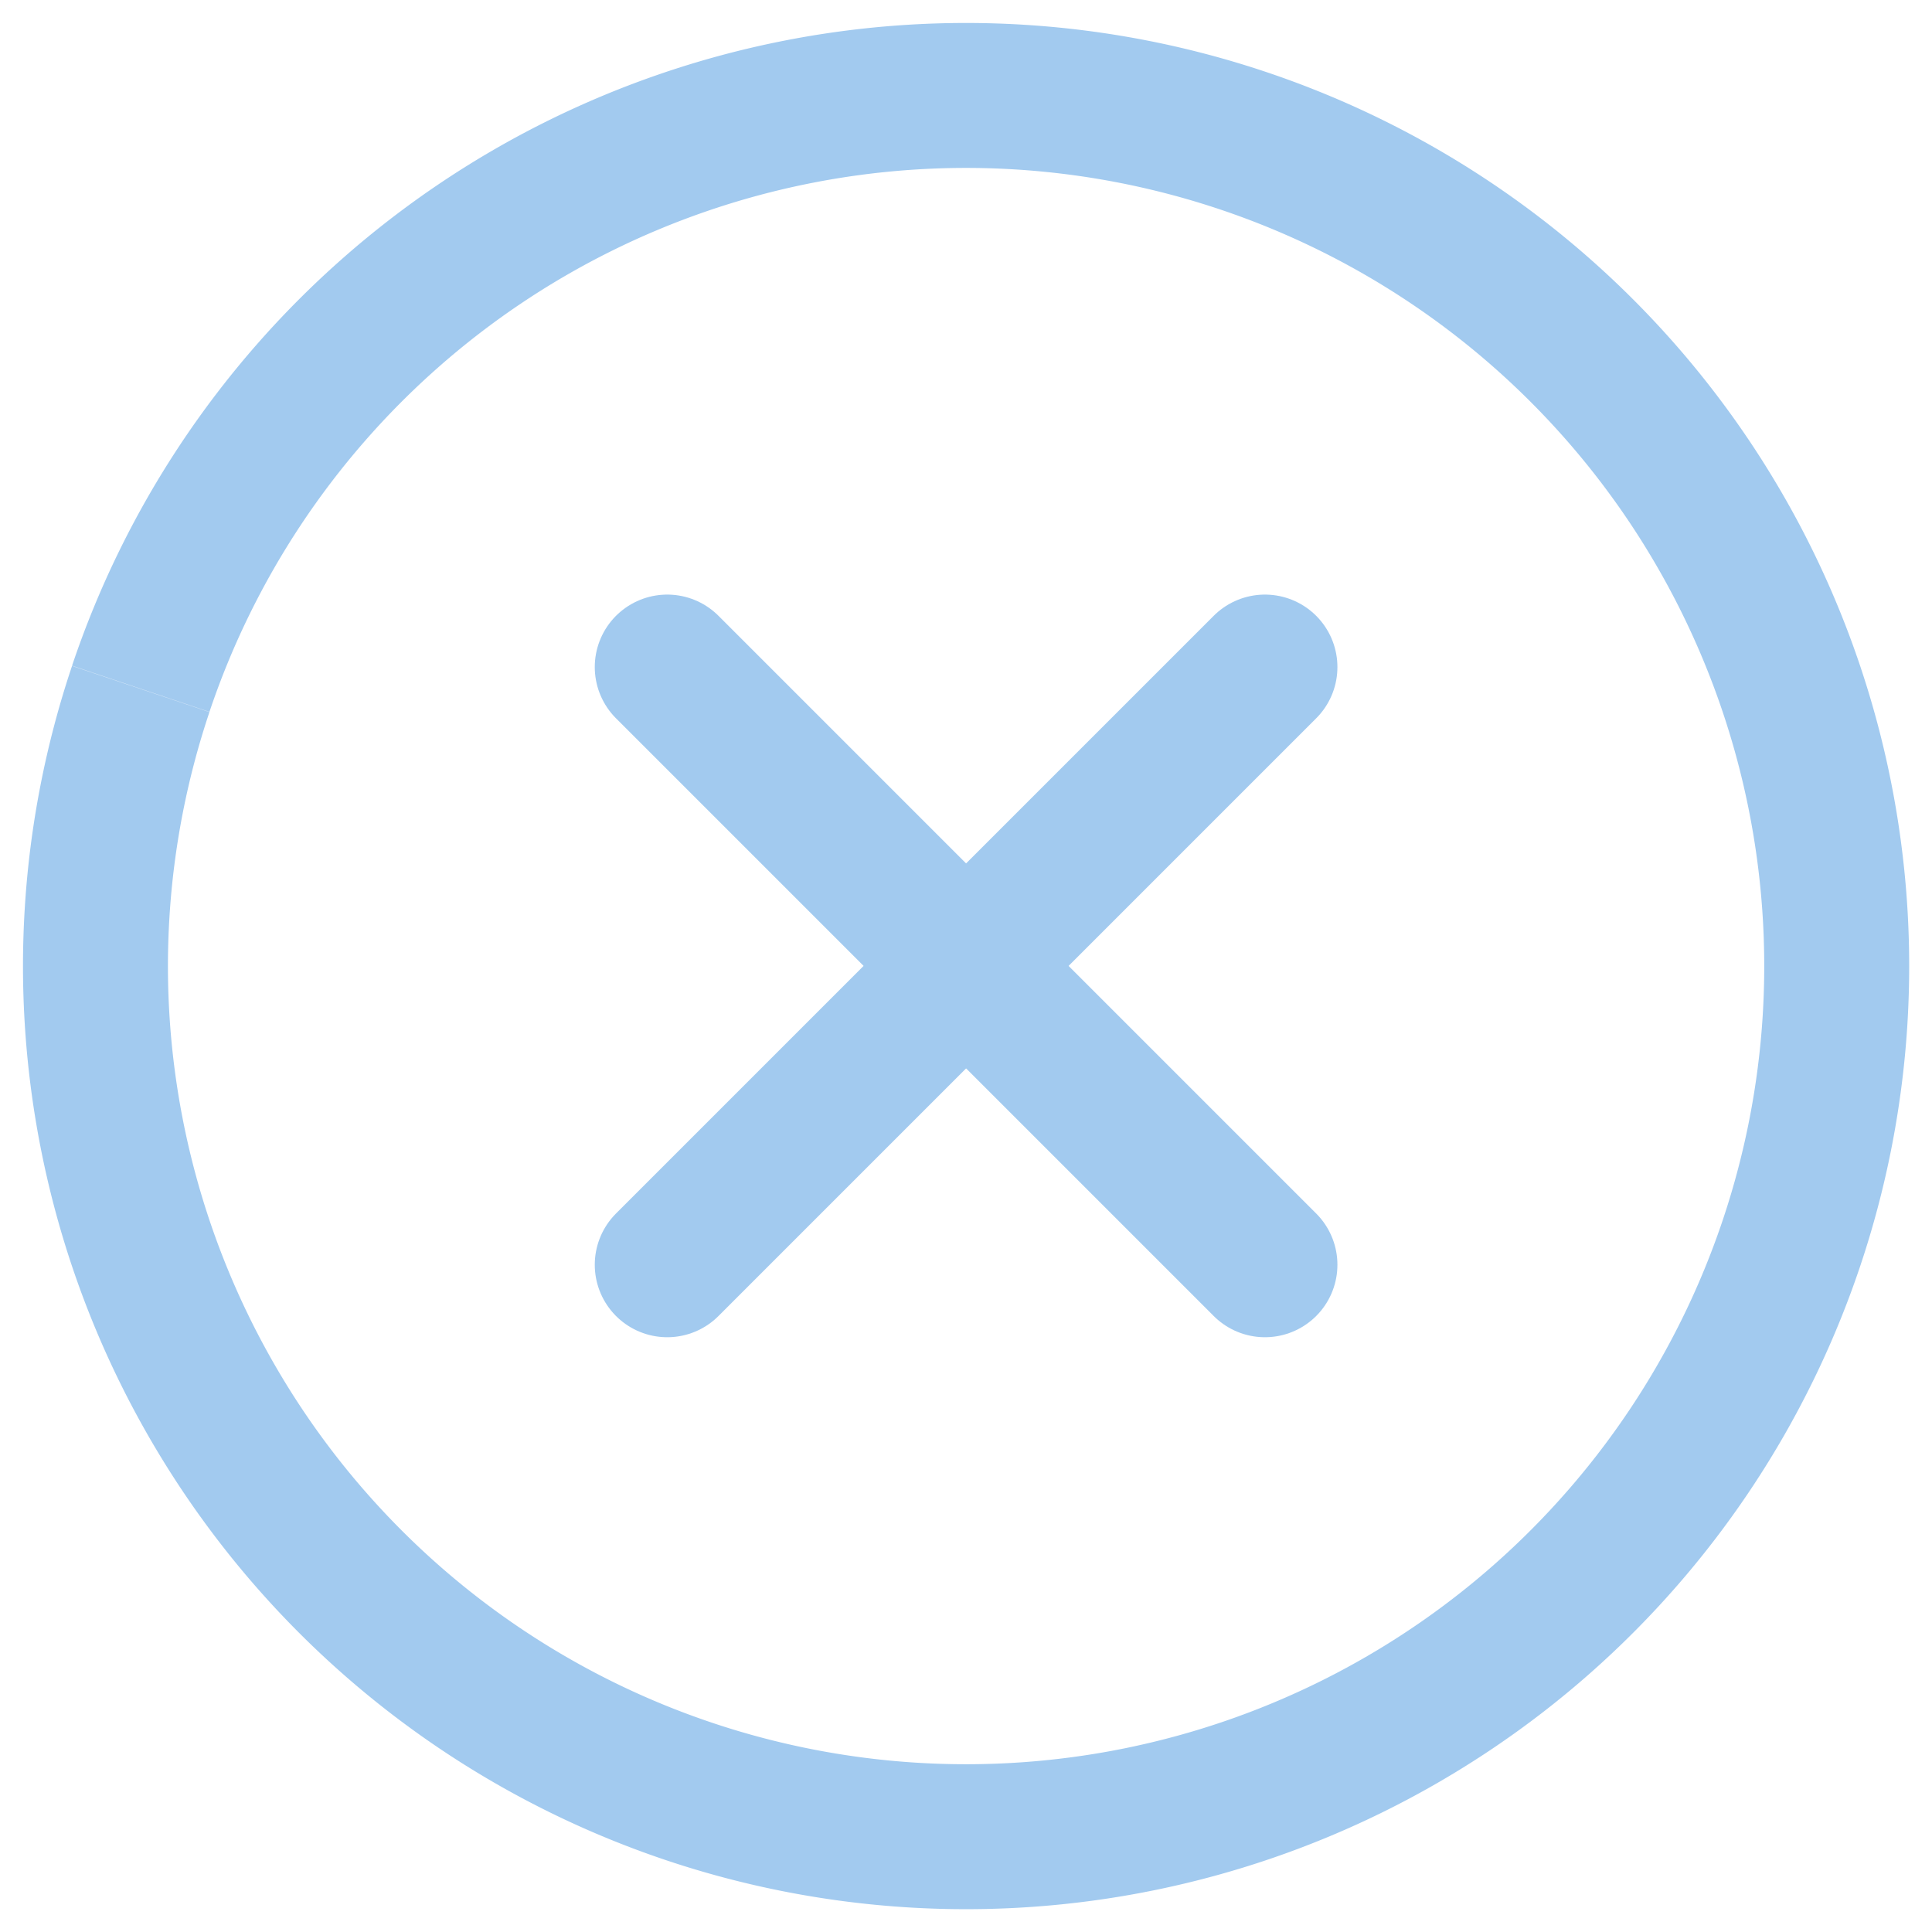
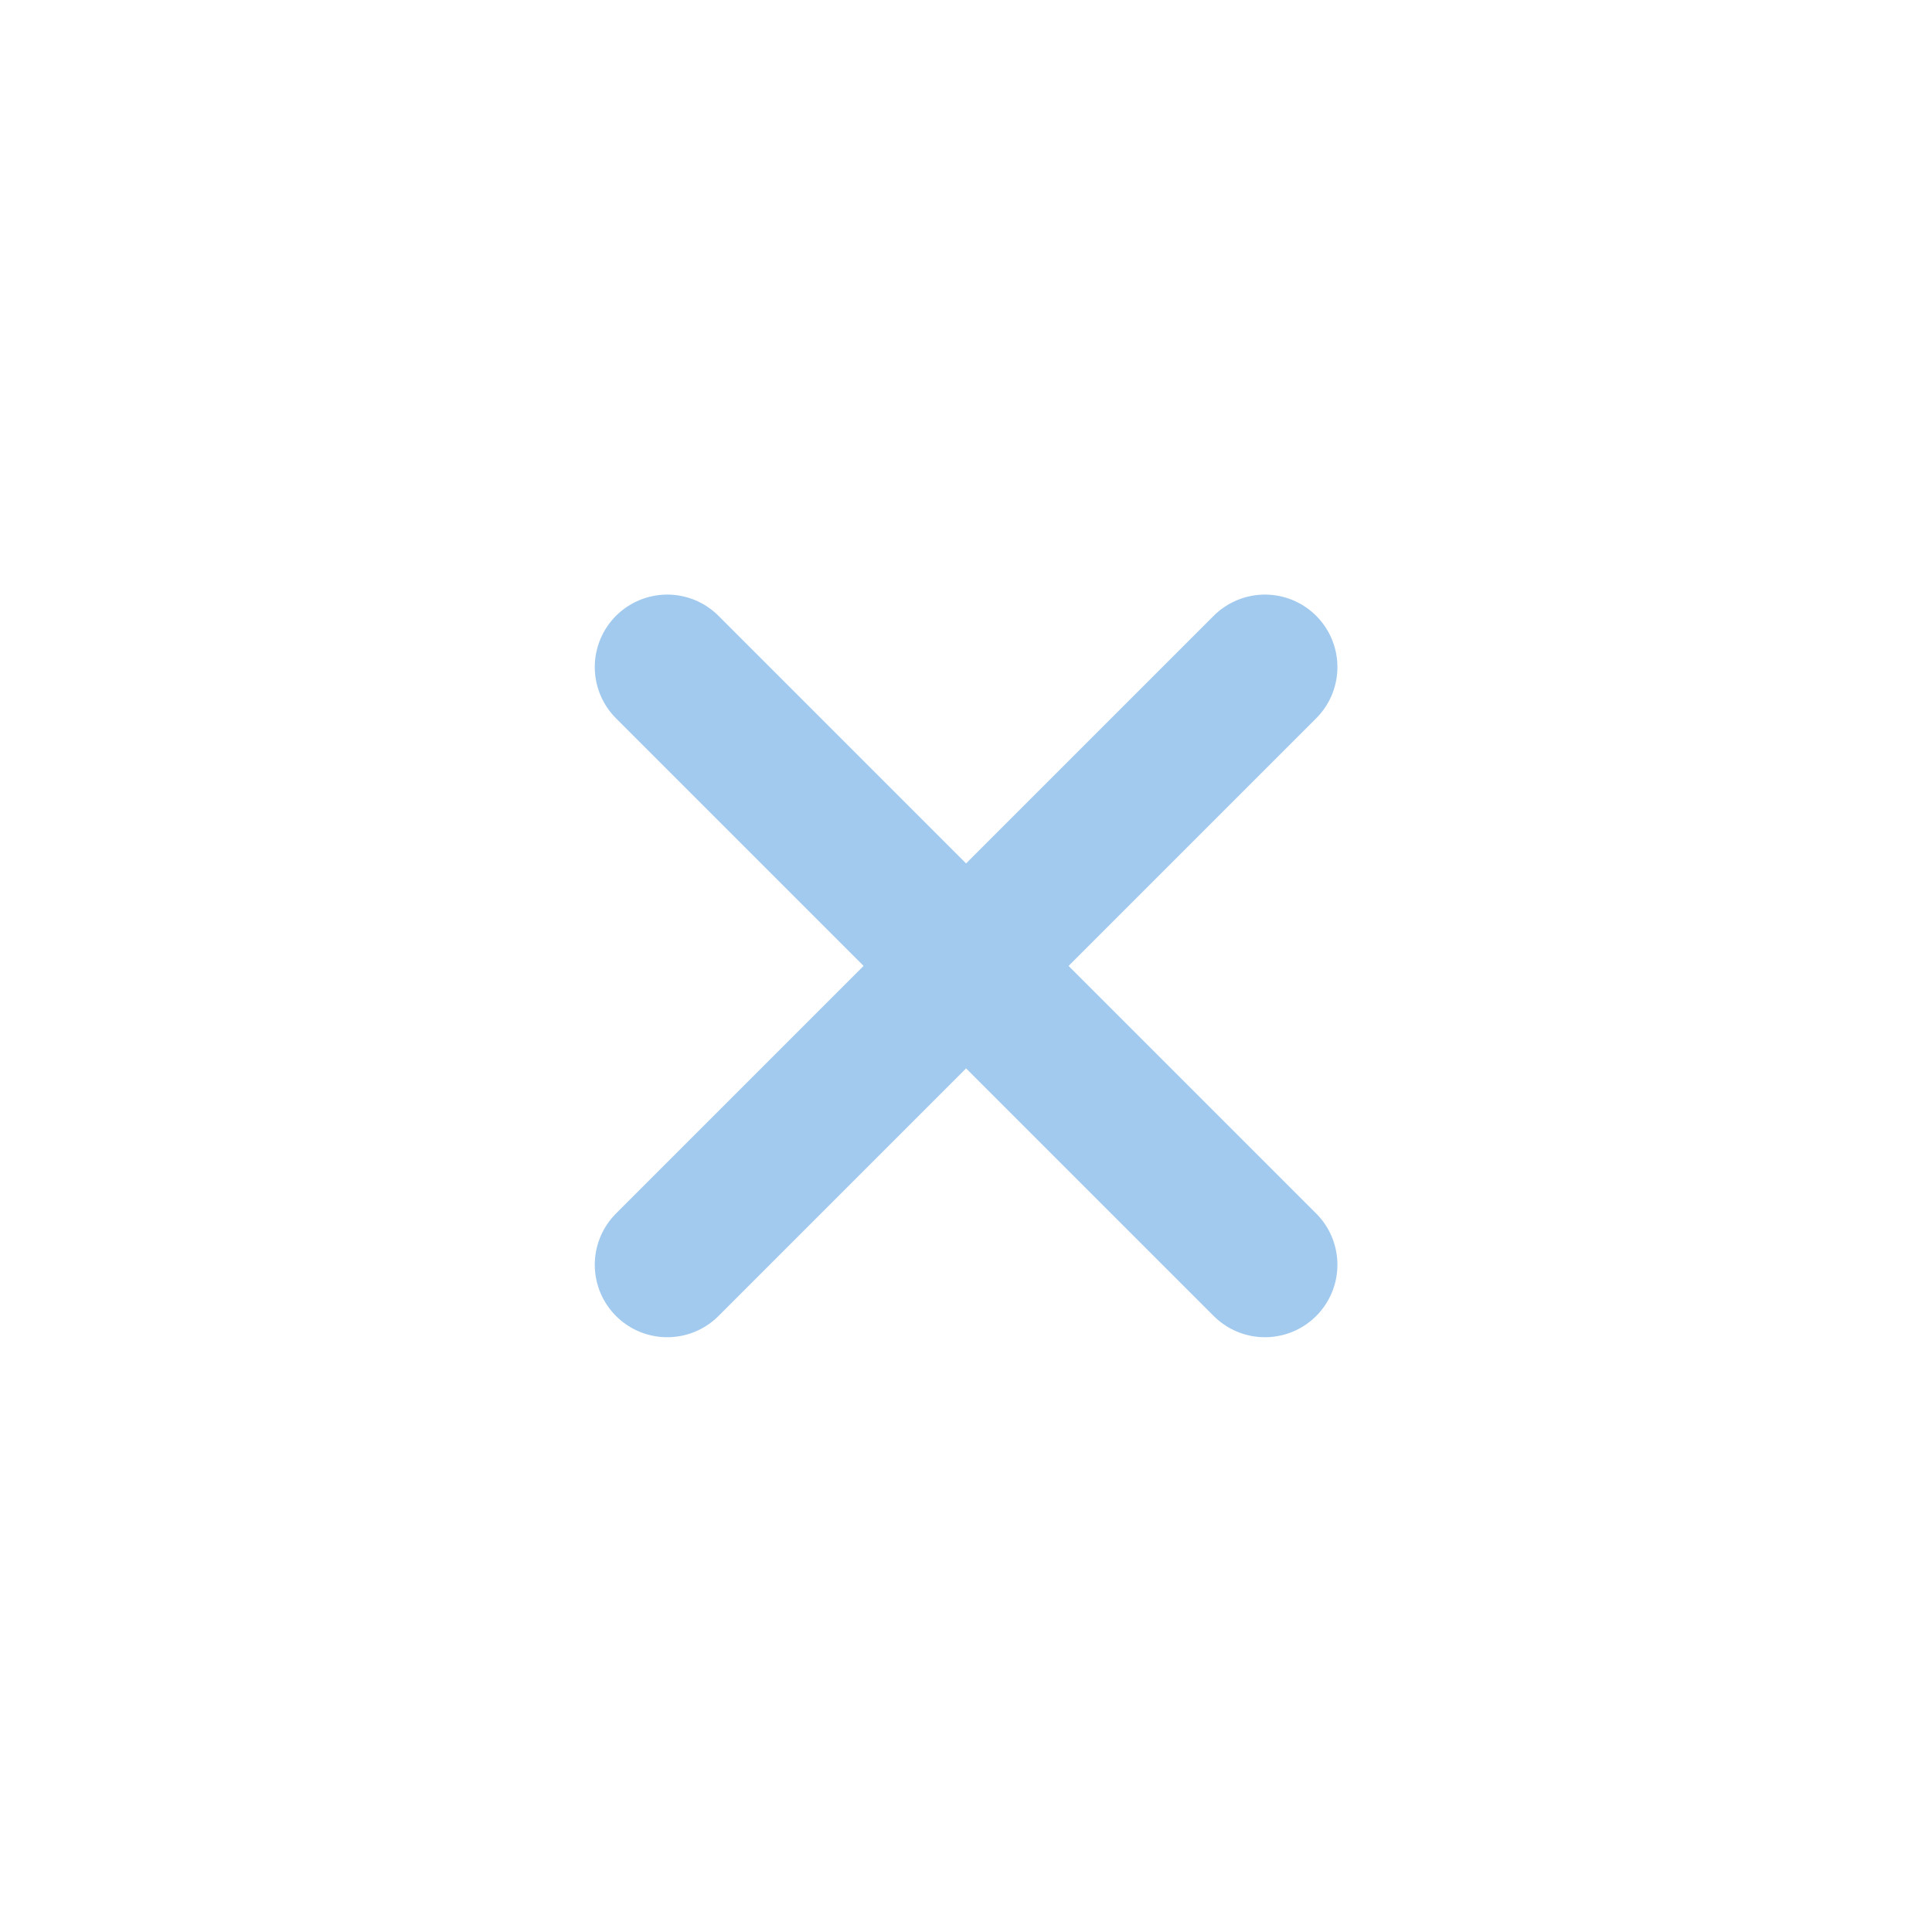
<svg xmlns="http://www.w3.org/2000/svg" xmlns:ns1="http://www.inkscape.org/namespaces/inkscape" xmlns:ns2="http://sodipodi.sourceforge.net/DTD/sodipodi-0.dtd" width="40" height="40" viewBox="0 0 10.583 10.583" version="1.1" id="svg5675" ns1:version="1.2.2 (732a01da63, 2022-12-09)" ns2:docname="exitbutton.svg">
  <defs id="defs5669" />
  <ns2:namedview id="base" pagecolor="#ffffff" bordercolor="#666666" borderopacity="1.0" ns1:pageopacity="0.0" ns1:pageshadow="2" ns1:zoom="5.6568545" ns1:cx="-0.97227178" ns1:cy="7.9549509" ns1:document-units="mm" ns1:current-layer="layer1" showgrid="false" units="px" ns1:window-width="1920" ns1:window-height="1009" ns1:window-x="-8" ns1:window-y="-8" ns1:window-maximized="1" ns1:showpageshadow="2" ns1:pagecheckerboard="0" ns1:deskcolor="#d1d1d1" />
  <g ns1:label="Ebene 1" ns1:groupmode="layer" id="layer1" transform="translate(0,-286.417)">
-     <path style="fill:none;fill-rule:evenodd;stroke:#a2caef;stroke-width:0.794;stroke-miterlimit:4;stroke-dasharray:none;stroke-opacity:1" id="path5064" ns2:type="arc" ns2:cx="5.2916675" ns2:cy="291.70834" ns2:rx="4.7690506" ns2:ry="4.7690477" ns2:start="3.4656722" ns2:end="3.4654083" ns2:open="true" d="m 0.771,290.19 a 4.769,4.769 0 0 1 6.039,-3.002 4.769,4.769 0 0 1 3.003,6.039 4.769,4.769 0 0 1 -6.039,3.003 4.769,4.769 0 0 1 -3.003,-6.039" ns2:arc-type="arc" />
    <path ns2:nodetypes="cc" ns1:connector-curvature="0" id="path4495" d="m 6.929,290.071 -3.274,3.274" style="fill:none;stroke:#a2caef;stroke-width:0.794;stroke-linecap:round;stroke-linejoin:miter;stroke-miterlimit:4;stroke-dasharray:none;stroke-opacity:1" />
    <path ns2:nodetypes="cc" ns1:connector-curvature="0" id="path4495-0" d="m 3.655,290.071 3.274,3.274" style="fill:none;stroke:#a2caef;stroke-width:0.794;stroke-linecap:round;stroke-linejoin:miter;stroke-miterlimit:4;stroke-dasharray:none;stroke-opacity:1" />
  </g>
</svg>